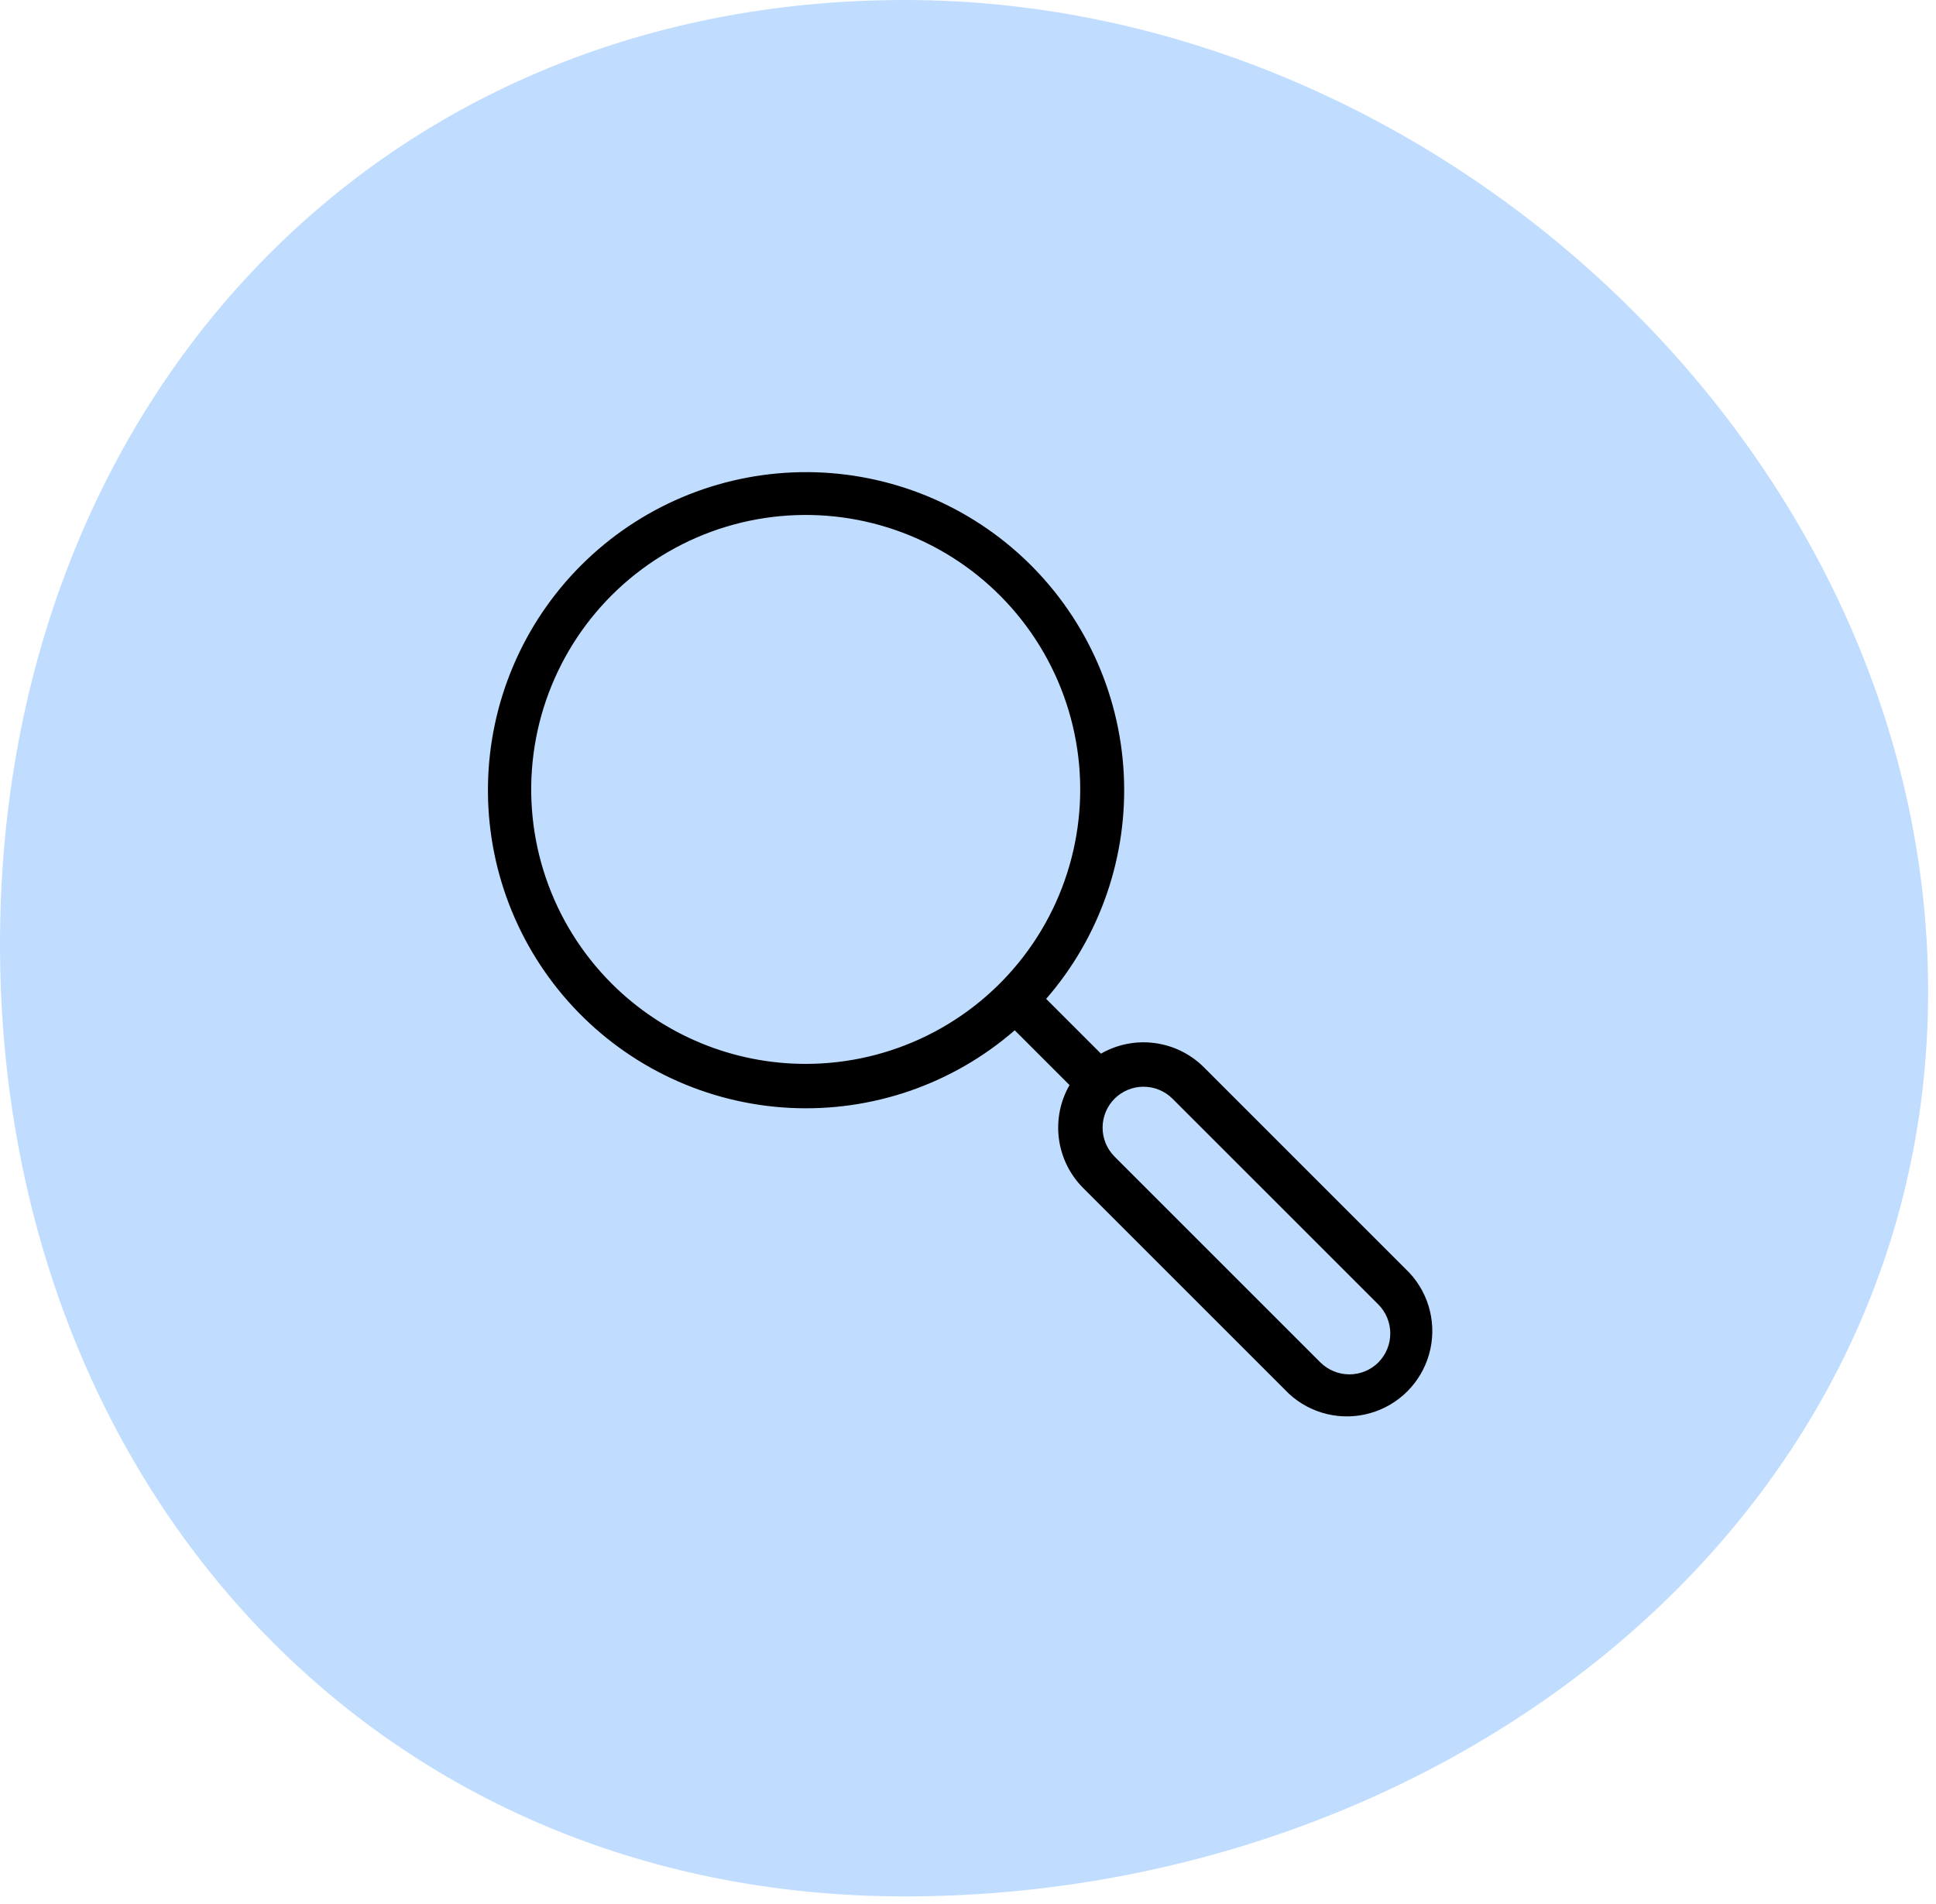
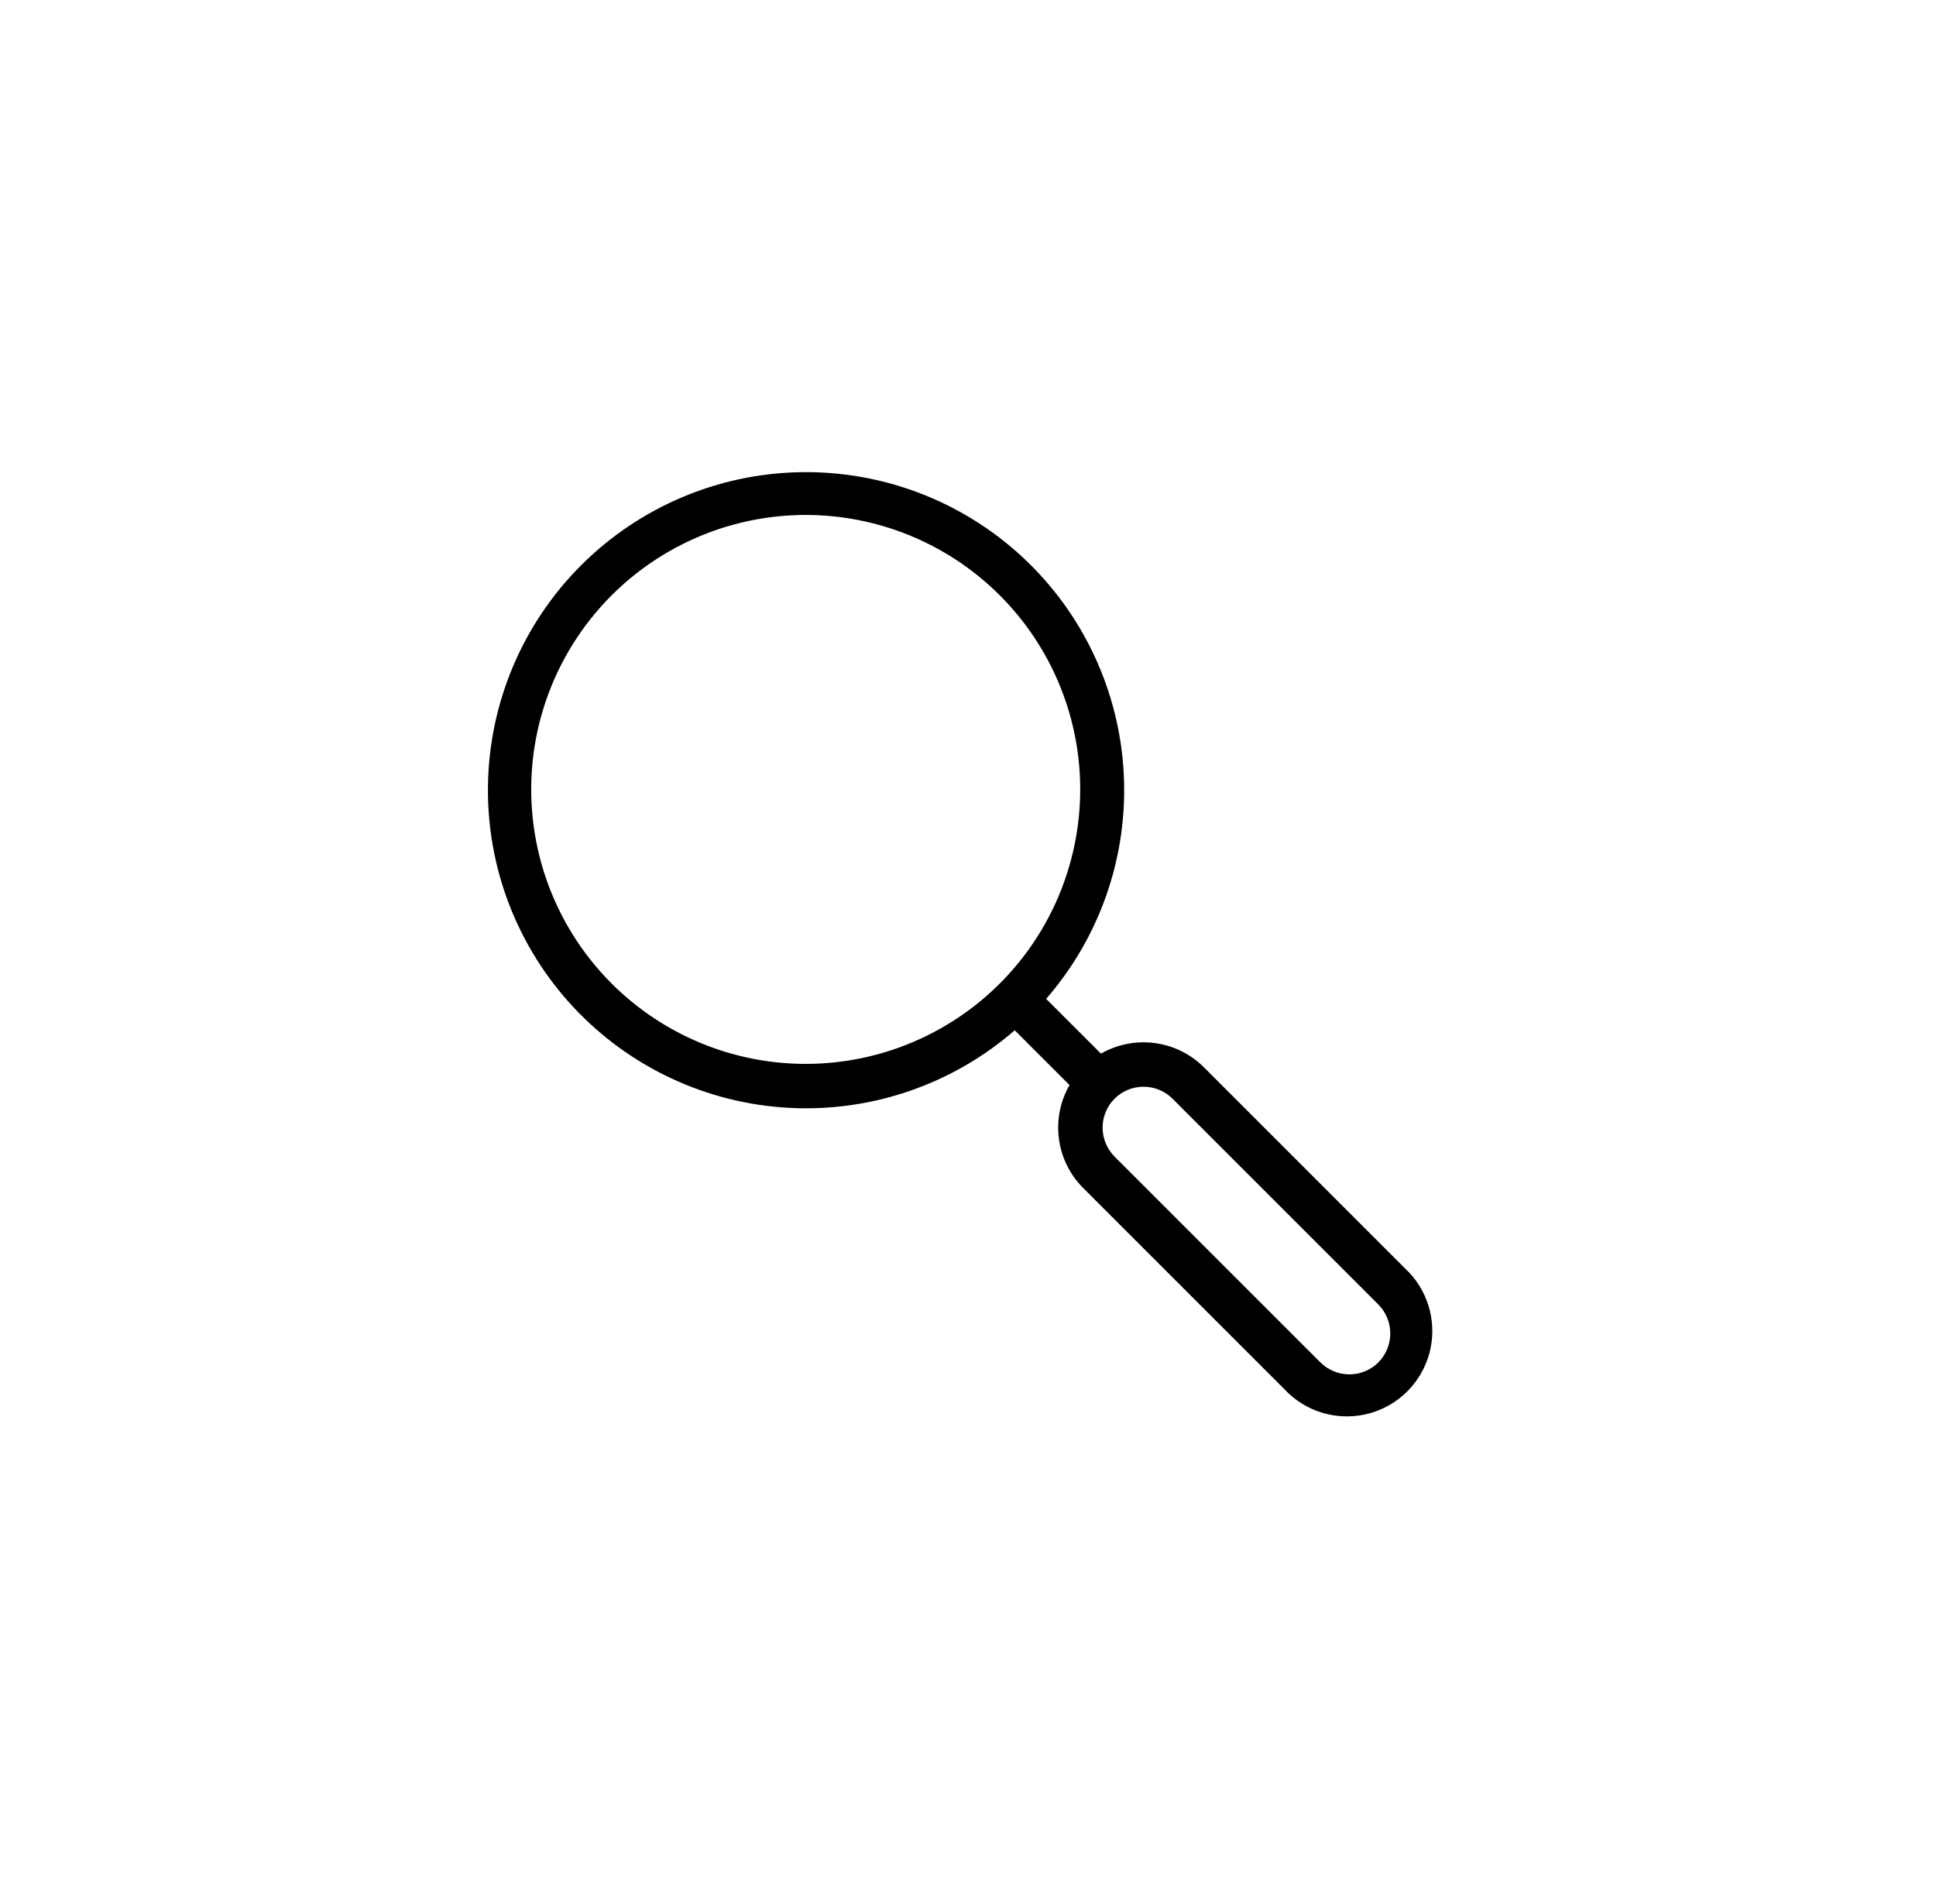
<svg xmlns="http://www.w3.org/2000/svg" width="123" height="121" viewBox="0 0 123 121" fill="none">
-   <path d="M122.5 63C122.5 96.966 91.466 120.5 57.5 120.5C23.535 120.5 0 93.966 0 60C0 26.035 23.535 0 57.5 0C91.466 0 122.5 29.035 122.5 63Z" fill="#2C8DFF" fill-opacity="0.3" />
  <path d="M89.563 80.894L76.487 67.816C75.643 66.974 74.545 66.433 73.363 66.277C72.181 66.12 70.981 66.357 69.947 66.95L66.465 63.469C69.902 59.516 71.669 54.383 71.395 49.152C71.12 43.921 68.825 39.001 64.995 35.429C61.163 31.857 56.095 29.912 50.858 30.003C45.62 30.095 40.624 32.216 36.92 35.919C33.216 39.623 31.095 44.62 31.003 49.858C30.911 55.095 32.857 60.163 36.429 63.995C40.001 67.826 44.921 70.12 50.152 70.395C55.383 70.669 60.516 68.902 64.469 65.466L67.95 68.947C67.356 69.981 67.12 71.181 67.276 72.363C67.433 73.545 67.974 74.643 68.816 75.487L81.894 88.564C83.281 89.842 85.232 90.308 87.047 89.795C88.863 89.283 90.282 87.864 90.795 86.048C91.307 84.233 90.841 82.282 89.563 80.894L89.563 80.894ZM38.871 62.507C35.032 58.677 33.194 53.279 33.896 47.901C34.599 42.524 37.763 37.78 42.458 35.064C47.152 32.349 52.843 31.972 57.854 34.045C62.865 36.117 66.628 40.403 68.034 45.641C69.439 50.879 68.328 56.472 65.028 60.775C61.727 65.078 56.612 67.601 51.189 67.601C46.57 67.601 42.14 65.769 38.87 62.507L38.871 62.507ZM87.571 86.571C87.082 87.057 86.42 87.329 85.731 87.329C85.041 87.329 84.38 87.057 83.891 86.571L70.812 73.492C70.325 73.004 70.051 72.342 70.051 71.652C70.051 70.962 70.325 70.3 70.812 69.812C71.3 69.325 71.962 69.052 72.652 69.052C73.342 69.052 74.003 69.325 74.492 69.812L87.571 82.89C88.057 83.379 88.329 84.04 88.329 84.73C88.329 85.419 88.057 86.08 87.571 86.569L87.571 86.571Z" fill="black" />
</svg>